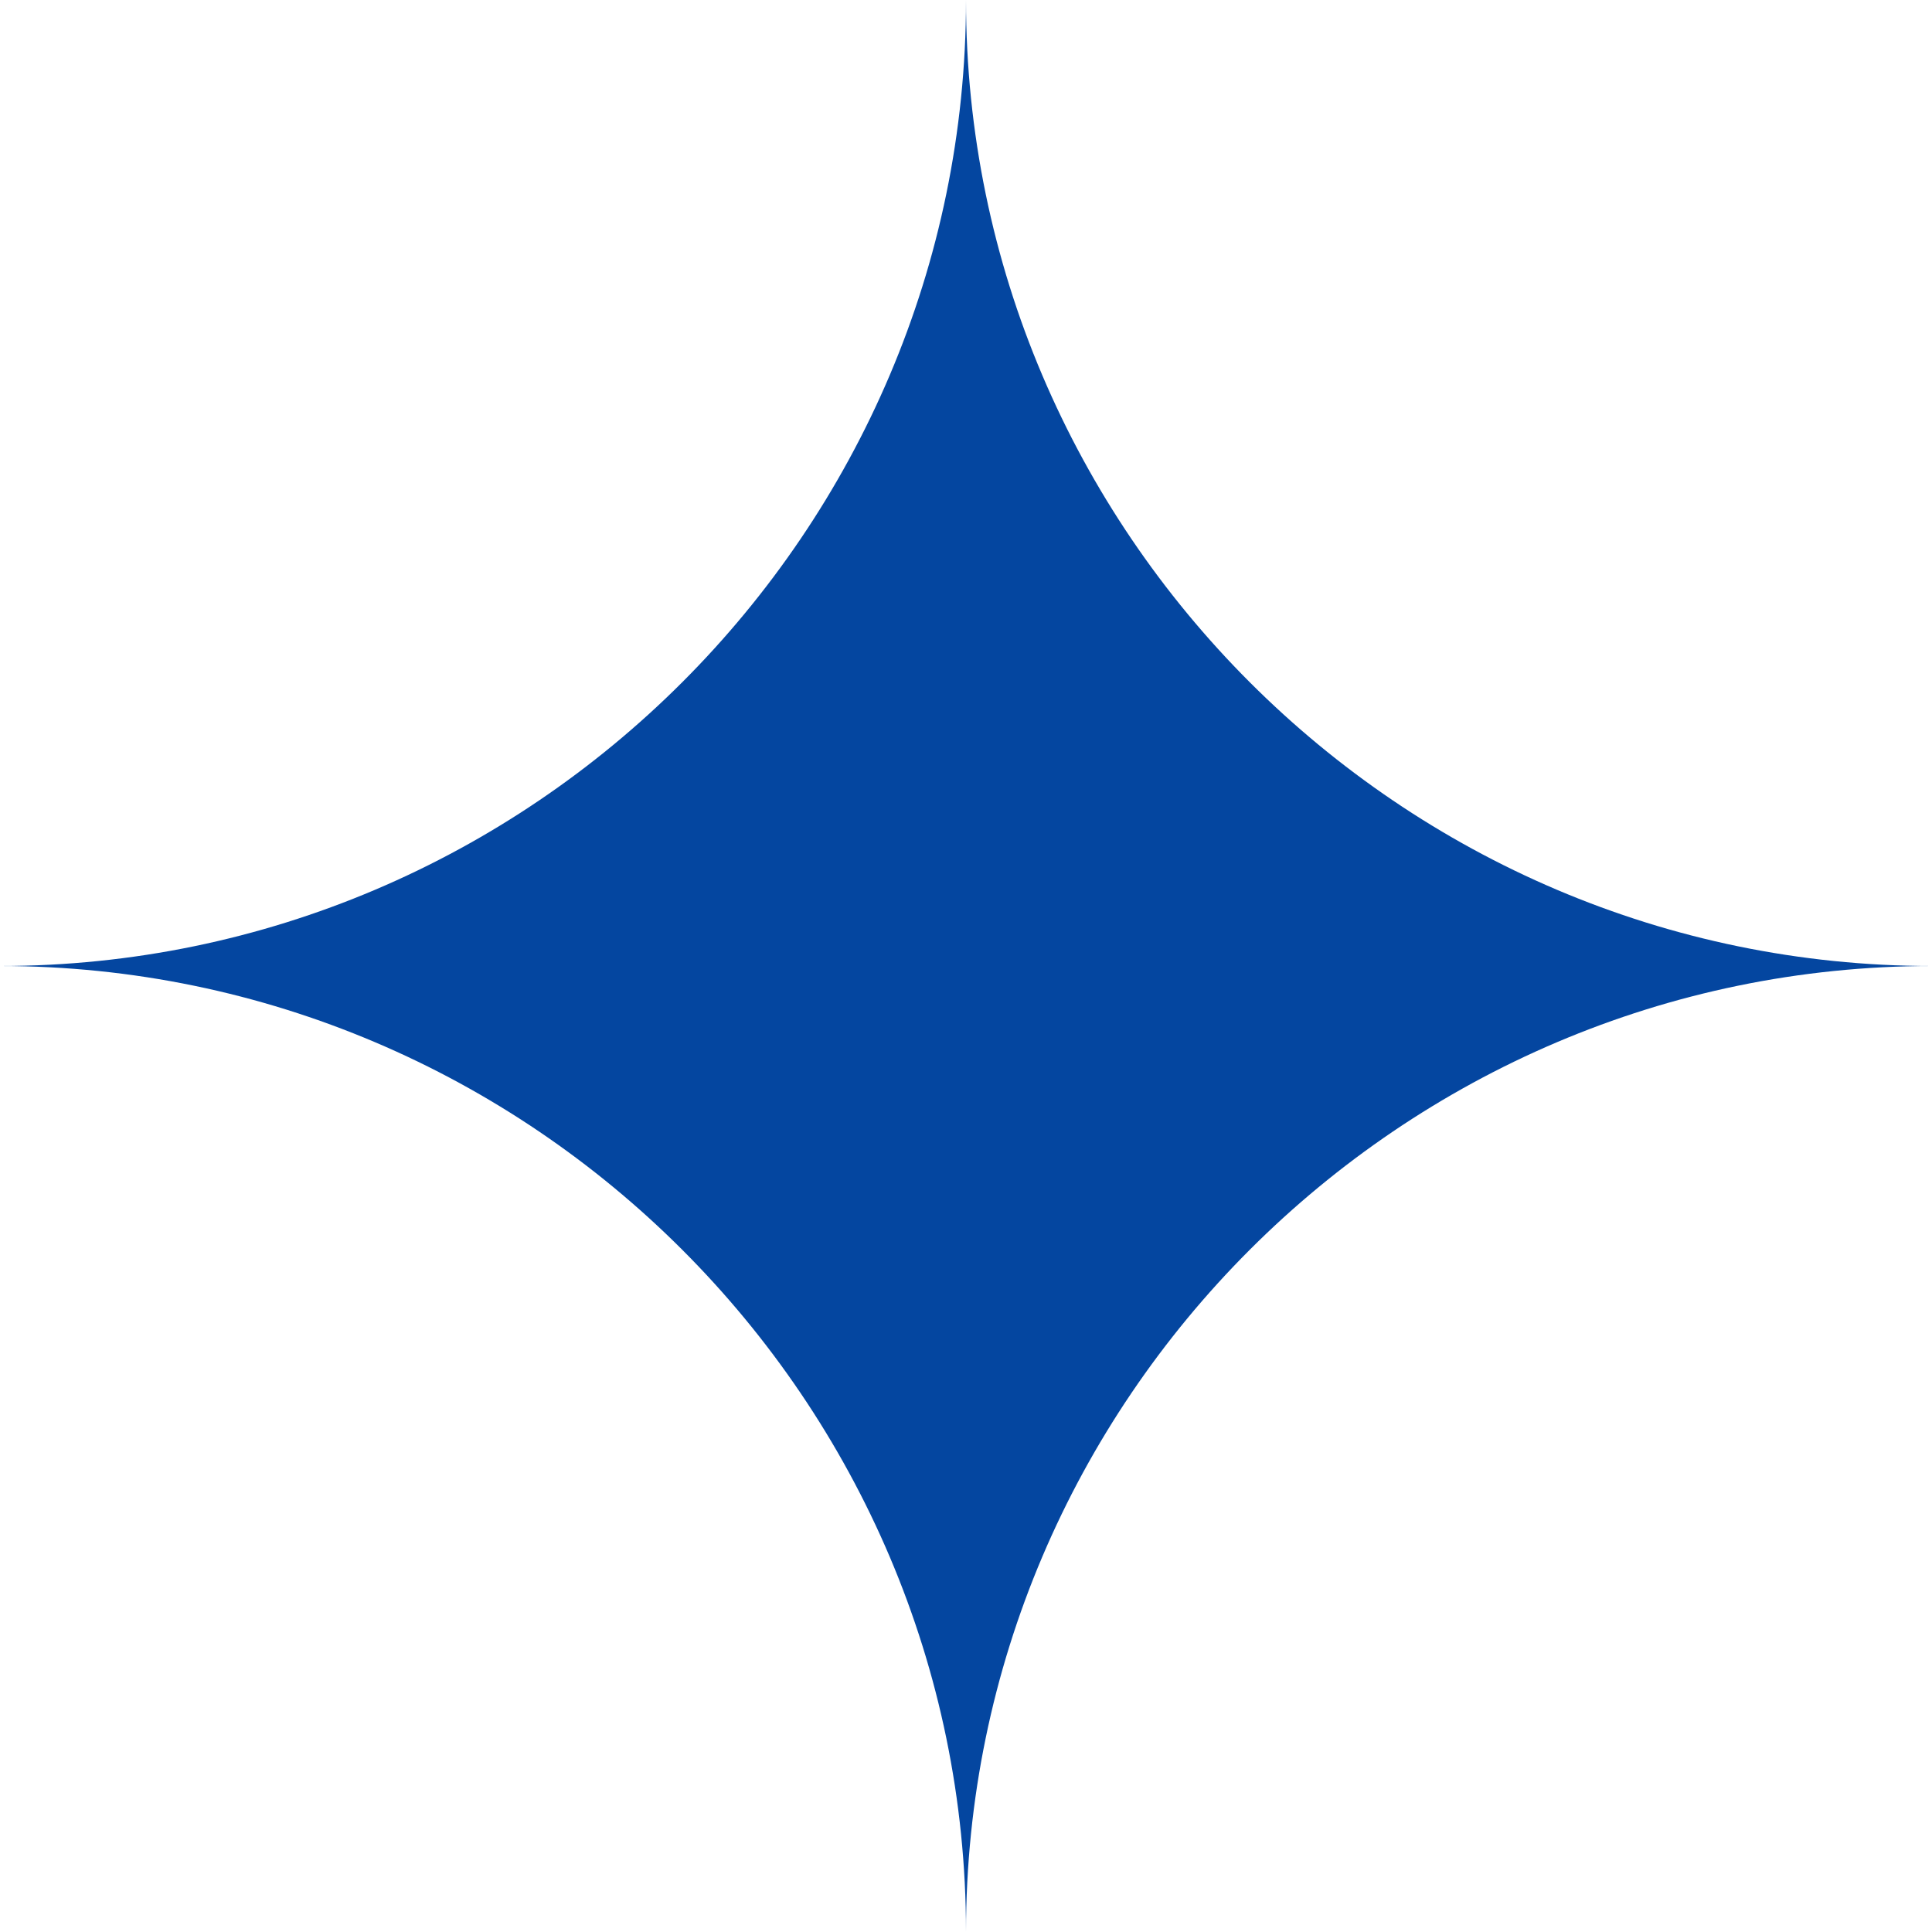
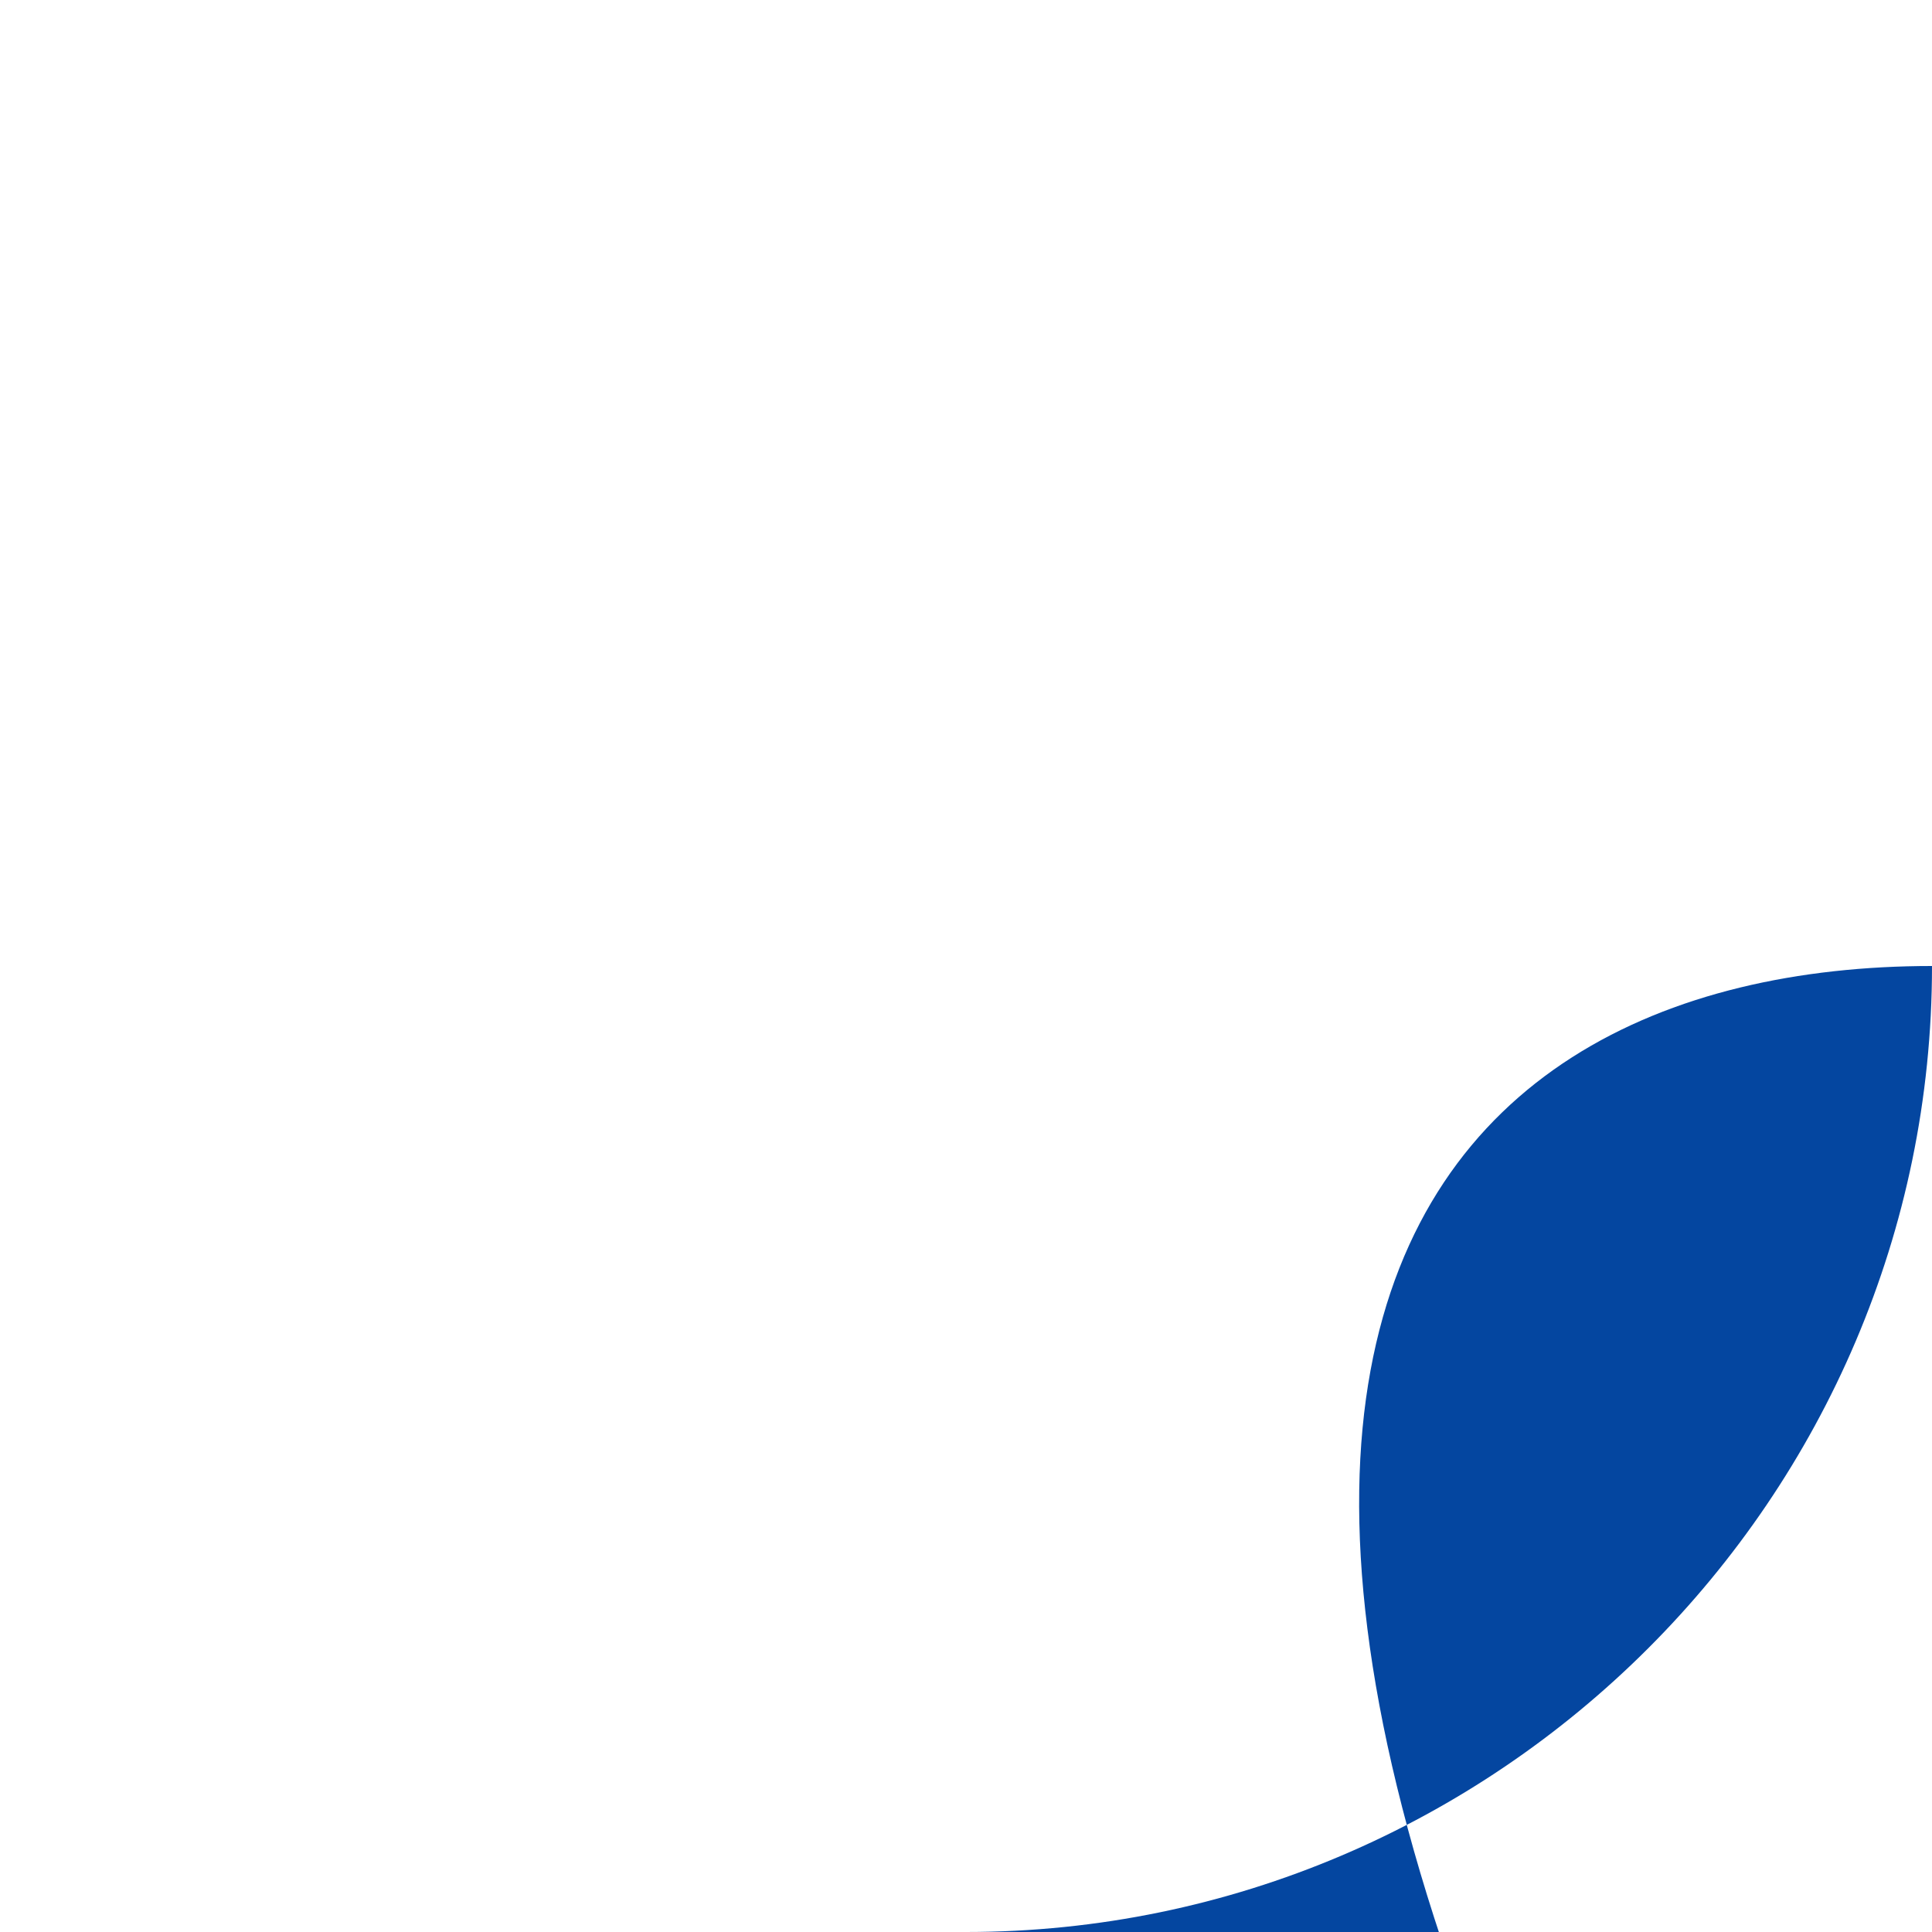
<svg xmlns="http://www.w3.org/2000/svg" version="1.1" id="Layer_1" x="0px" y="0px" viewBox="0 0 20 20" style="enable-background:new 0 0 20 20;" xml:space="preserve">
  <style type="text/css"> .st0{fill:#0446A0;} </style>
  <g>
-     <path class="st0" d="M20,10c-5.5,0-10-4.5-10-10c0,5.5-4.5,10-10,10c5.5,0,10,4.5,10,10C10,14.5,14.5,10,20,10z" />
+     <path class="st0" d="M20,10c0,5.5-4.5,10-10,10c5.5,0,10,4.5,10,10C10,14.5,14.5,10,20,10z" />
  </g>
</svg>